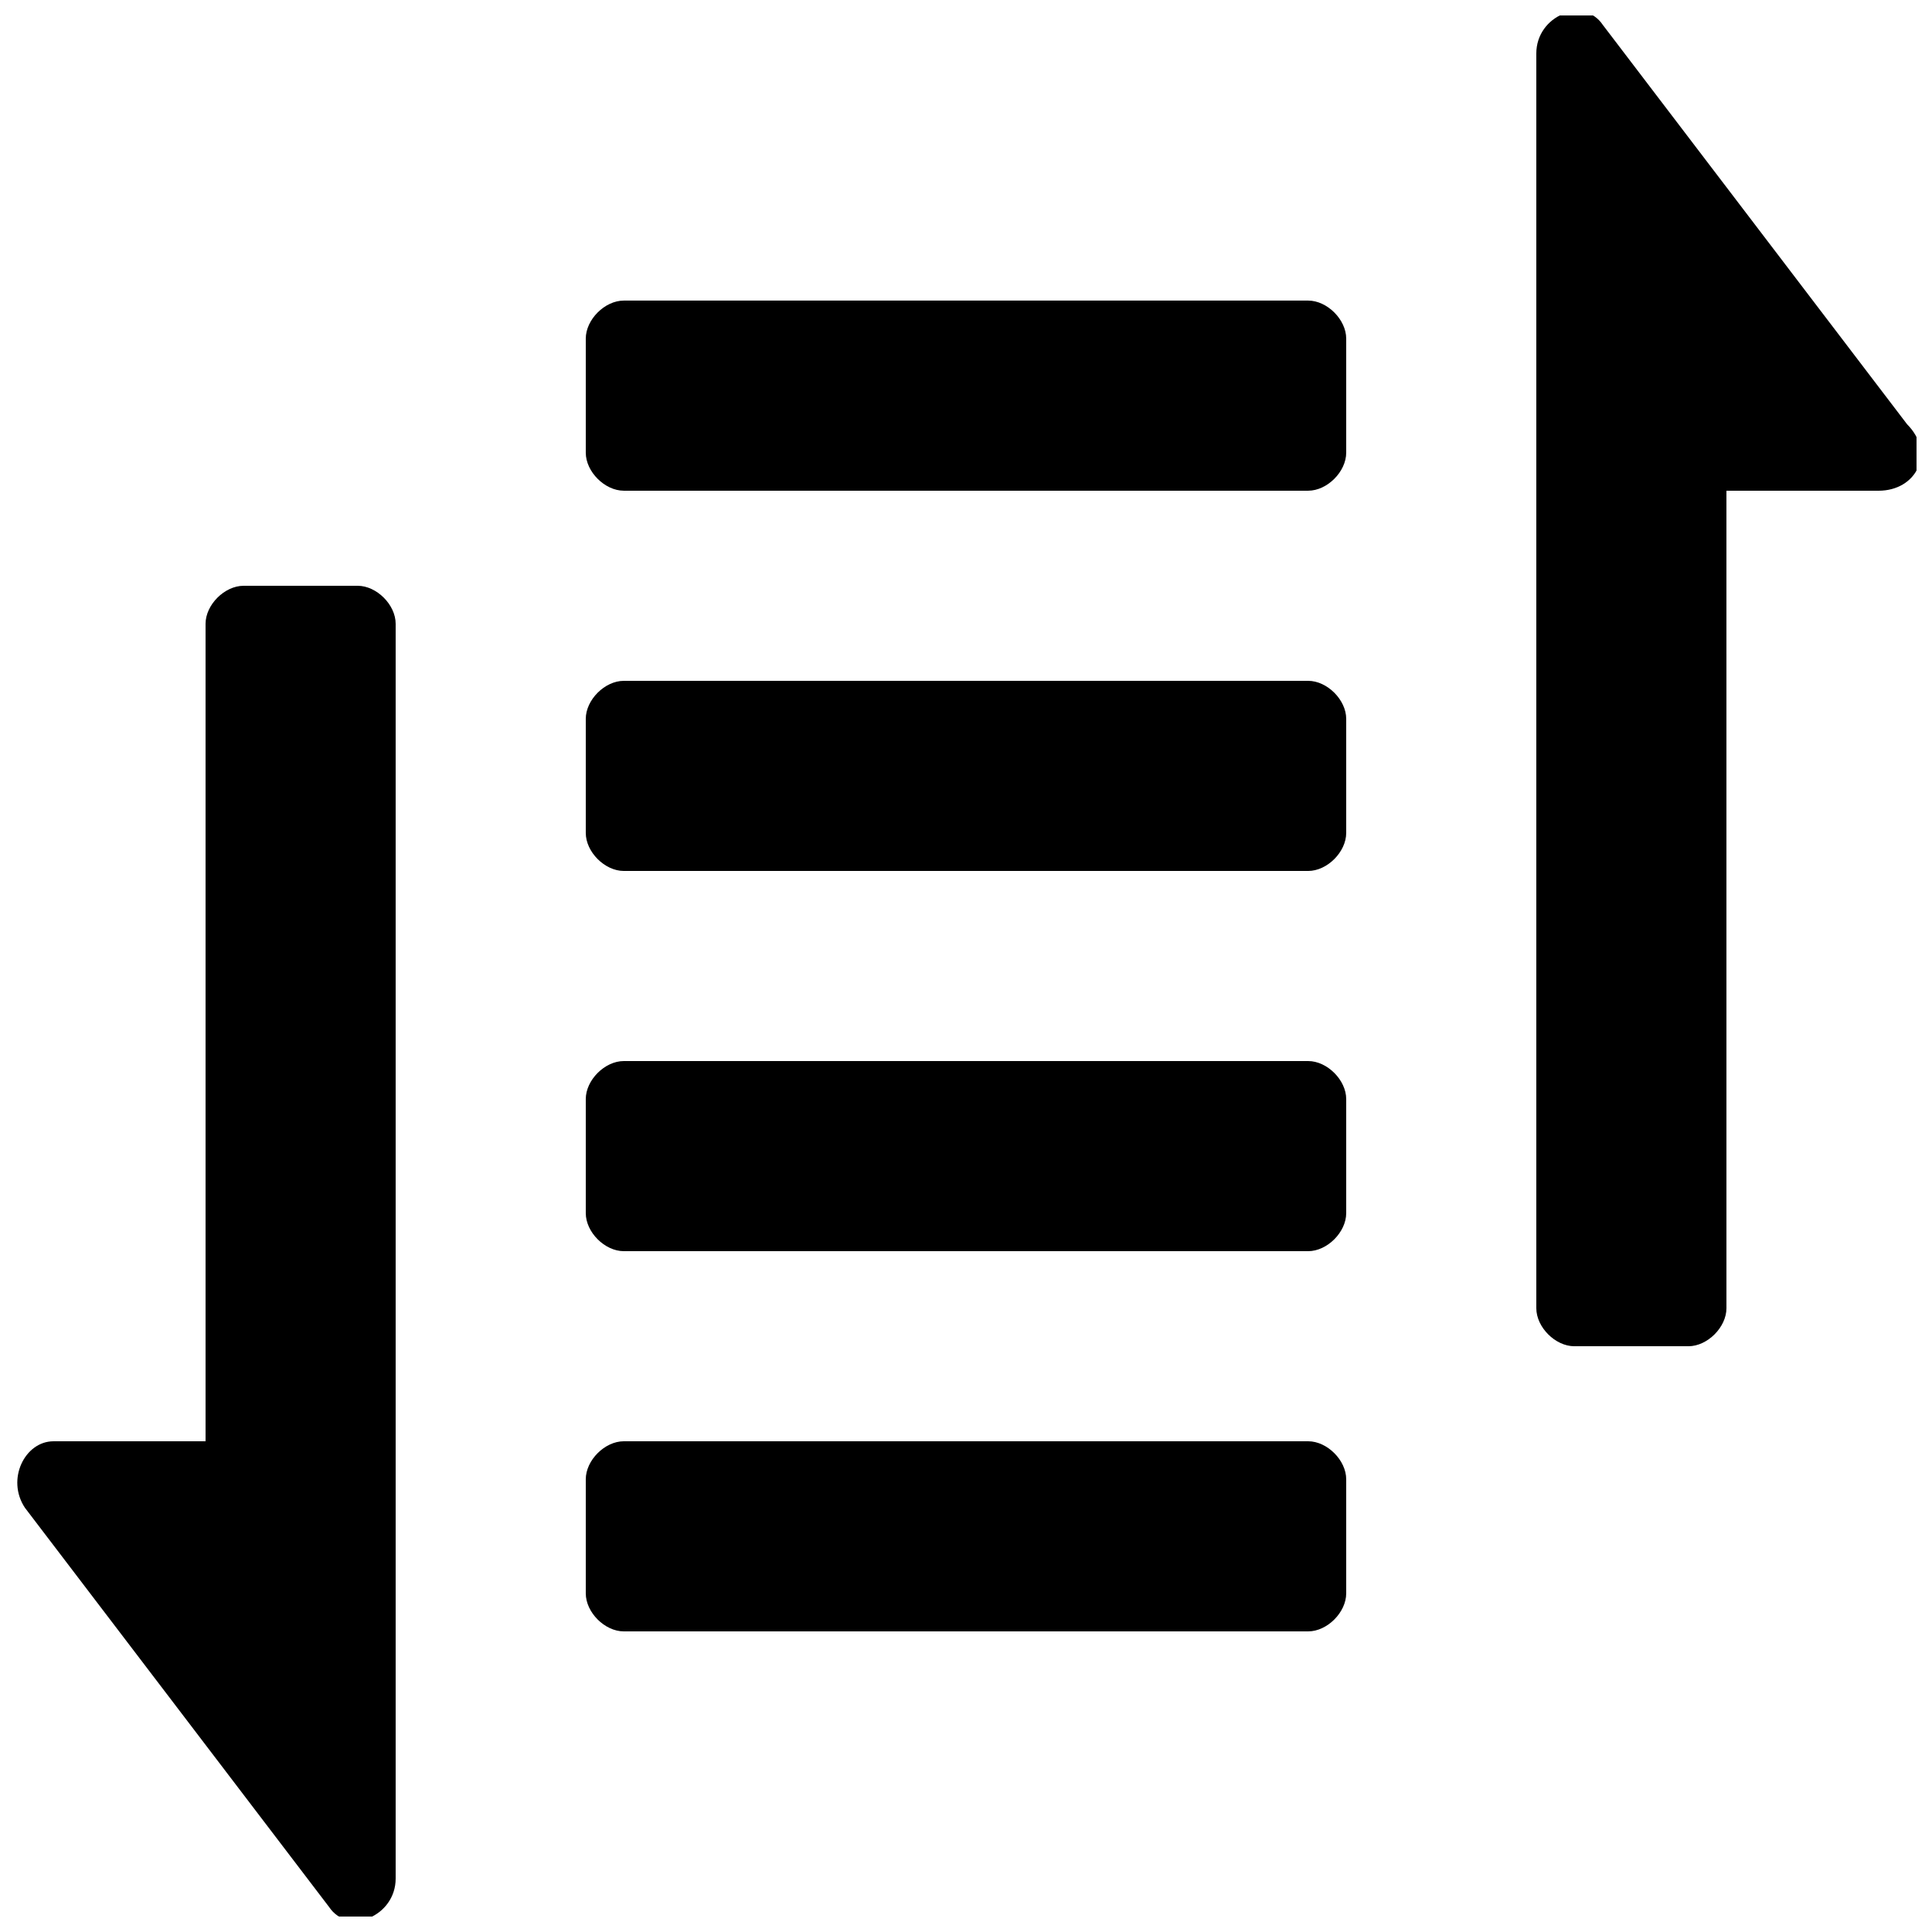
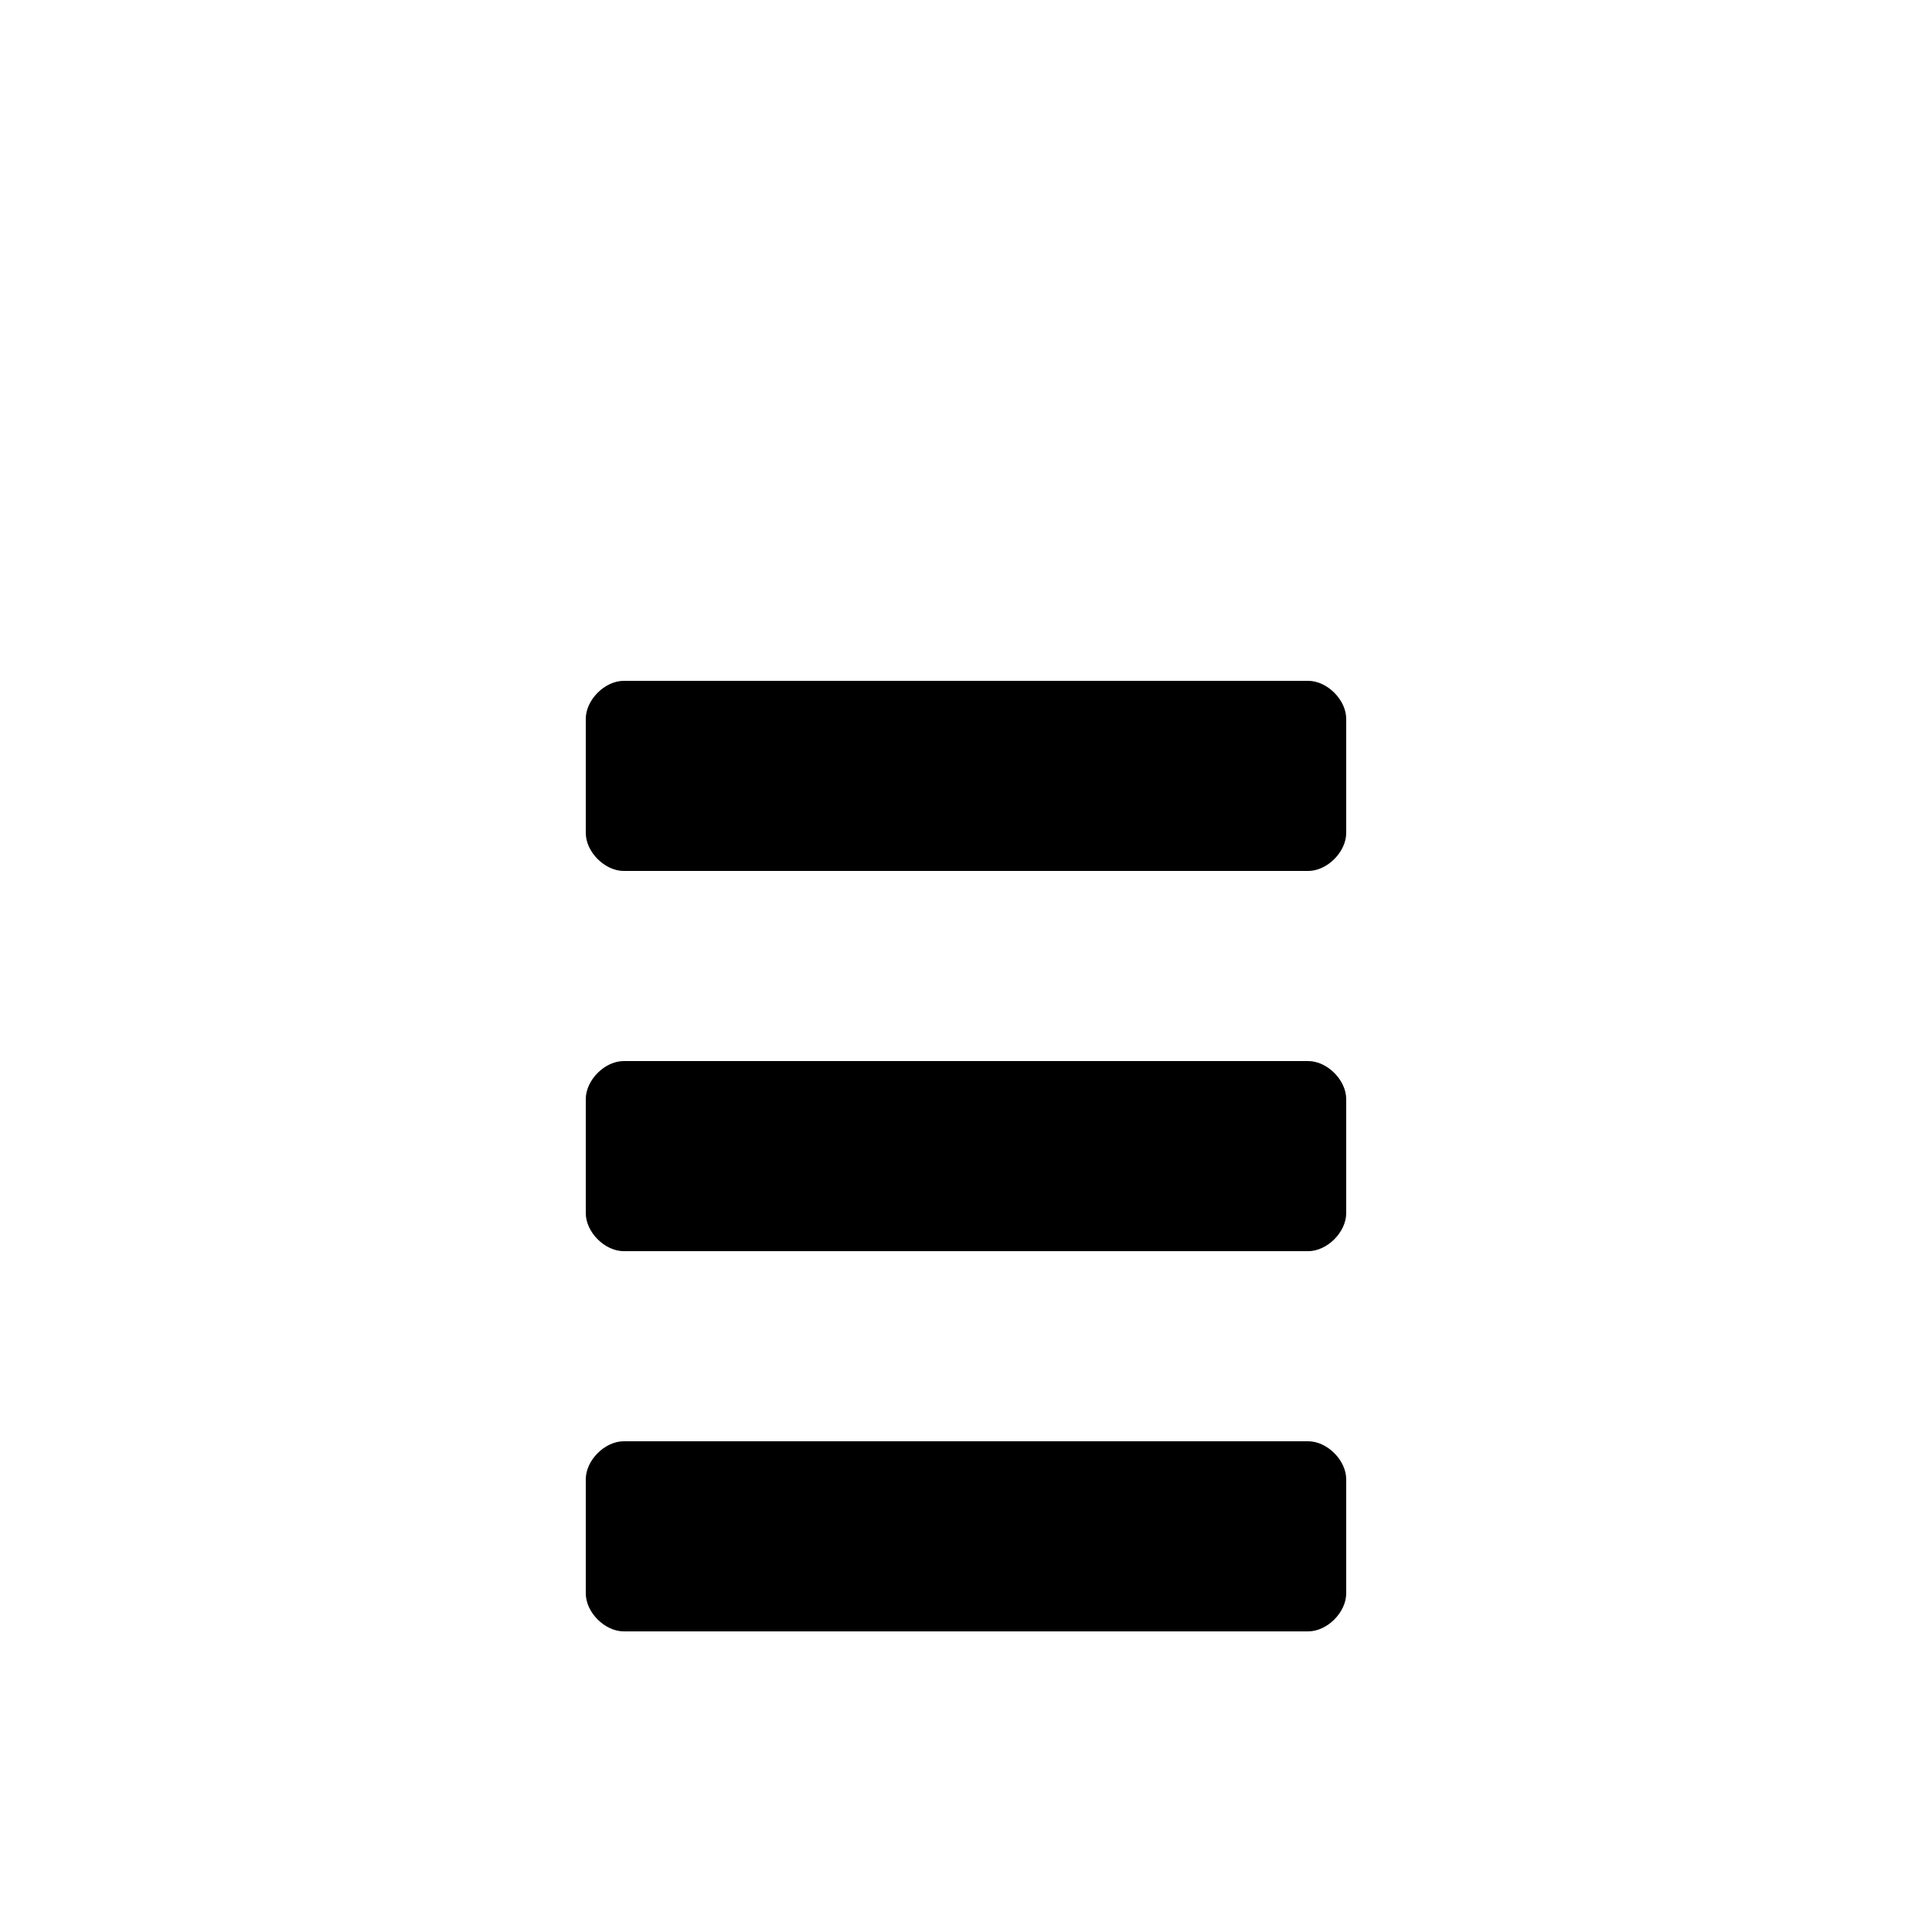
<svg xmlns="http://www.w3.org/2000/svg" width="800px" height="800px" version="1.1" viewBox="144 144 512 512">
  <defs>
    <clipPath id="b">
-       <path d="m148.09 299h100.91v352.9h-100.91z" />
+       <path d="m148.09 299h100.91v352.9h-100.91" />
    </clipPath>
    <clipPath id="a">
-       <path d="m551 148.09h100.9v352.91h-100.9z" />
-     </clipPath>
+       </clipPath>
  </defs>
  <g clip-path="url(#b)">
-     <path d="m238.78 299.24h-30.23c-5.039 0-10.074 5.035-10.074 10.074v216.64h-40.305c-7.559 0-12.594 10.078-7.559 17.633l80.609 105.8c5.039 7.559 17.633 2.519 17.633-7.555v-332.52c0-5.039-5.039-10.074-10.074-10.074z" />
-   </g>
+     </g>
  <g clip-path="url(#a)">
    <path d="m649.38 256.41-80.609-105.8c-5.035-7.559-17.633-2.519-17.633 7.559v332.52c0 5.039 5.039 10.078 10.078 10.078h30.23c5.039 0 10.078-5.039 10.078-10.078l-0.004-216.64h40.305c10.074 0 15.113-10.078 7.555-17.633z" />
  </g>
  <path d="m490.68 525.95h-181.37c-5.039 0-10.074 5.039-10.074 10.078v30.23c0 5.035 5.035 10.074 10.074 10.074h181.37c5.039 0 10.078-5.039 10.078-10.078v-30.23c0-5.035-5.039-10.074-10.078-10.074z" />
  <path d="m490.68 425.19h-181.37c-5.039 0-10.074 5.039-10.074 10.078v30.23c0 5.035 5.035 10.074 10.074 10.074h181.37c5.039 0 10.078-5.039 10.078-10.078v-30.23c0-5.035-5.039-10.074-10.078-10.074z" />
  <path d="m490.68 324.43h-181.37c-5.039 0-10.074 5.039-10.074 10.078v30.23c0 5.035 5.035 10.074 10.074 10.074h181.37c5.039 0 10.078-5.039 10.078-10.078v-30.227c0-5.039-5.039-10.078-10.078-10.078z" />
-   <path d="m490.68 223.66h-181.37c-5.039 0-10.074 5.039-10.074 10.078v30.23c0 5.035 5.035 10.074 10.074 10.074h181.37c5.039 0 10.078-5.039 10.078-10.078v-30.227c0-5.039-5.039-10.078-10.078-10.078z" />
</svg>